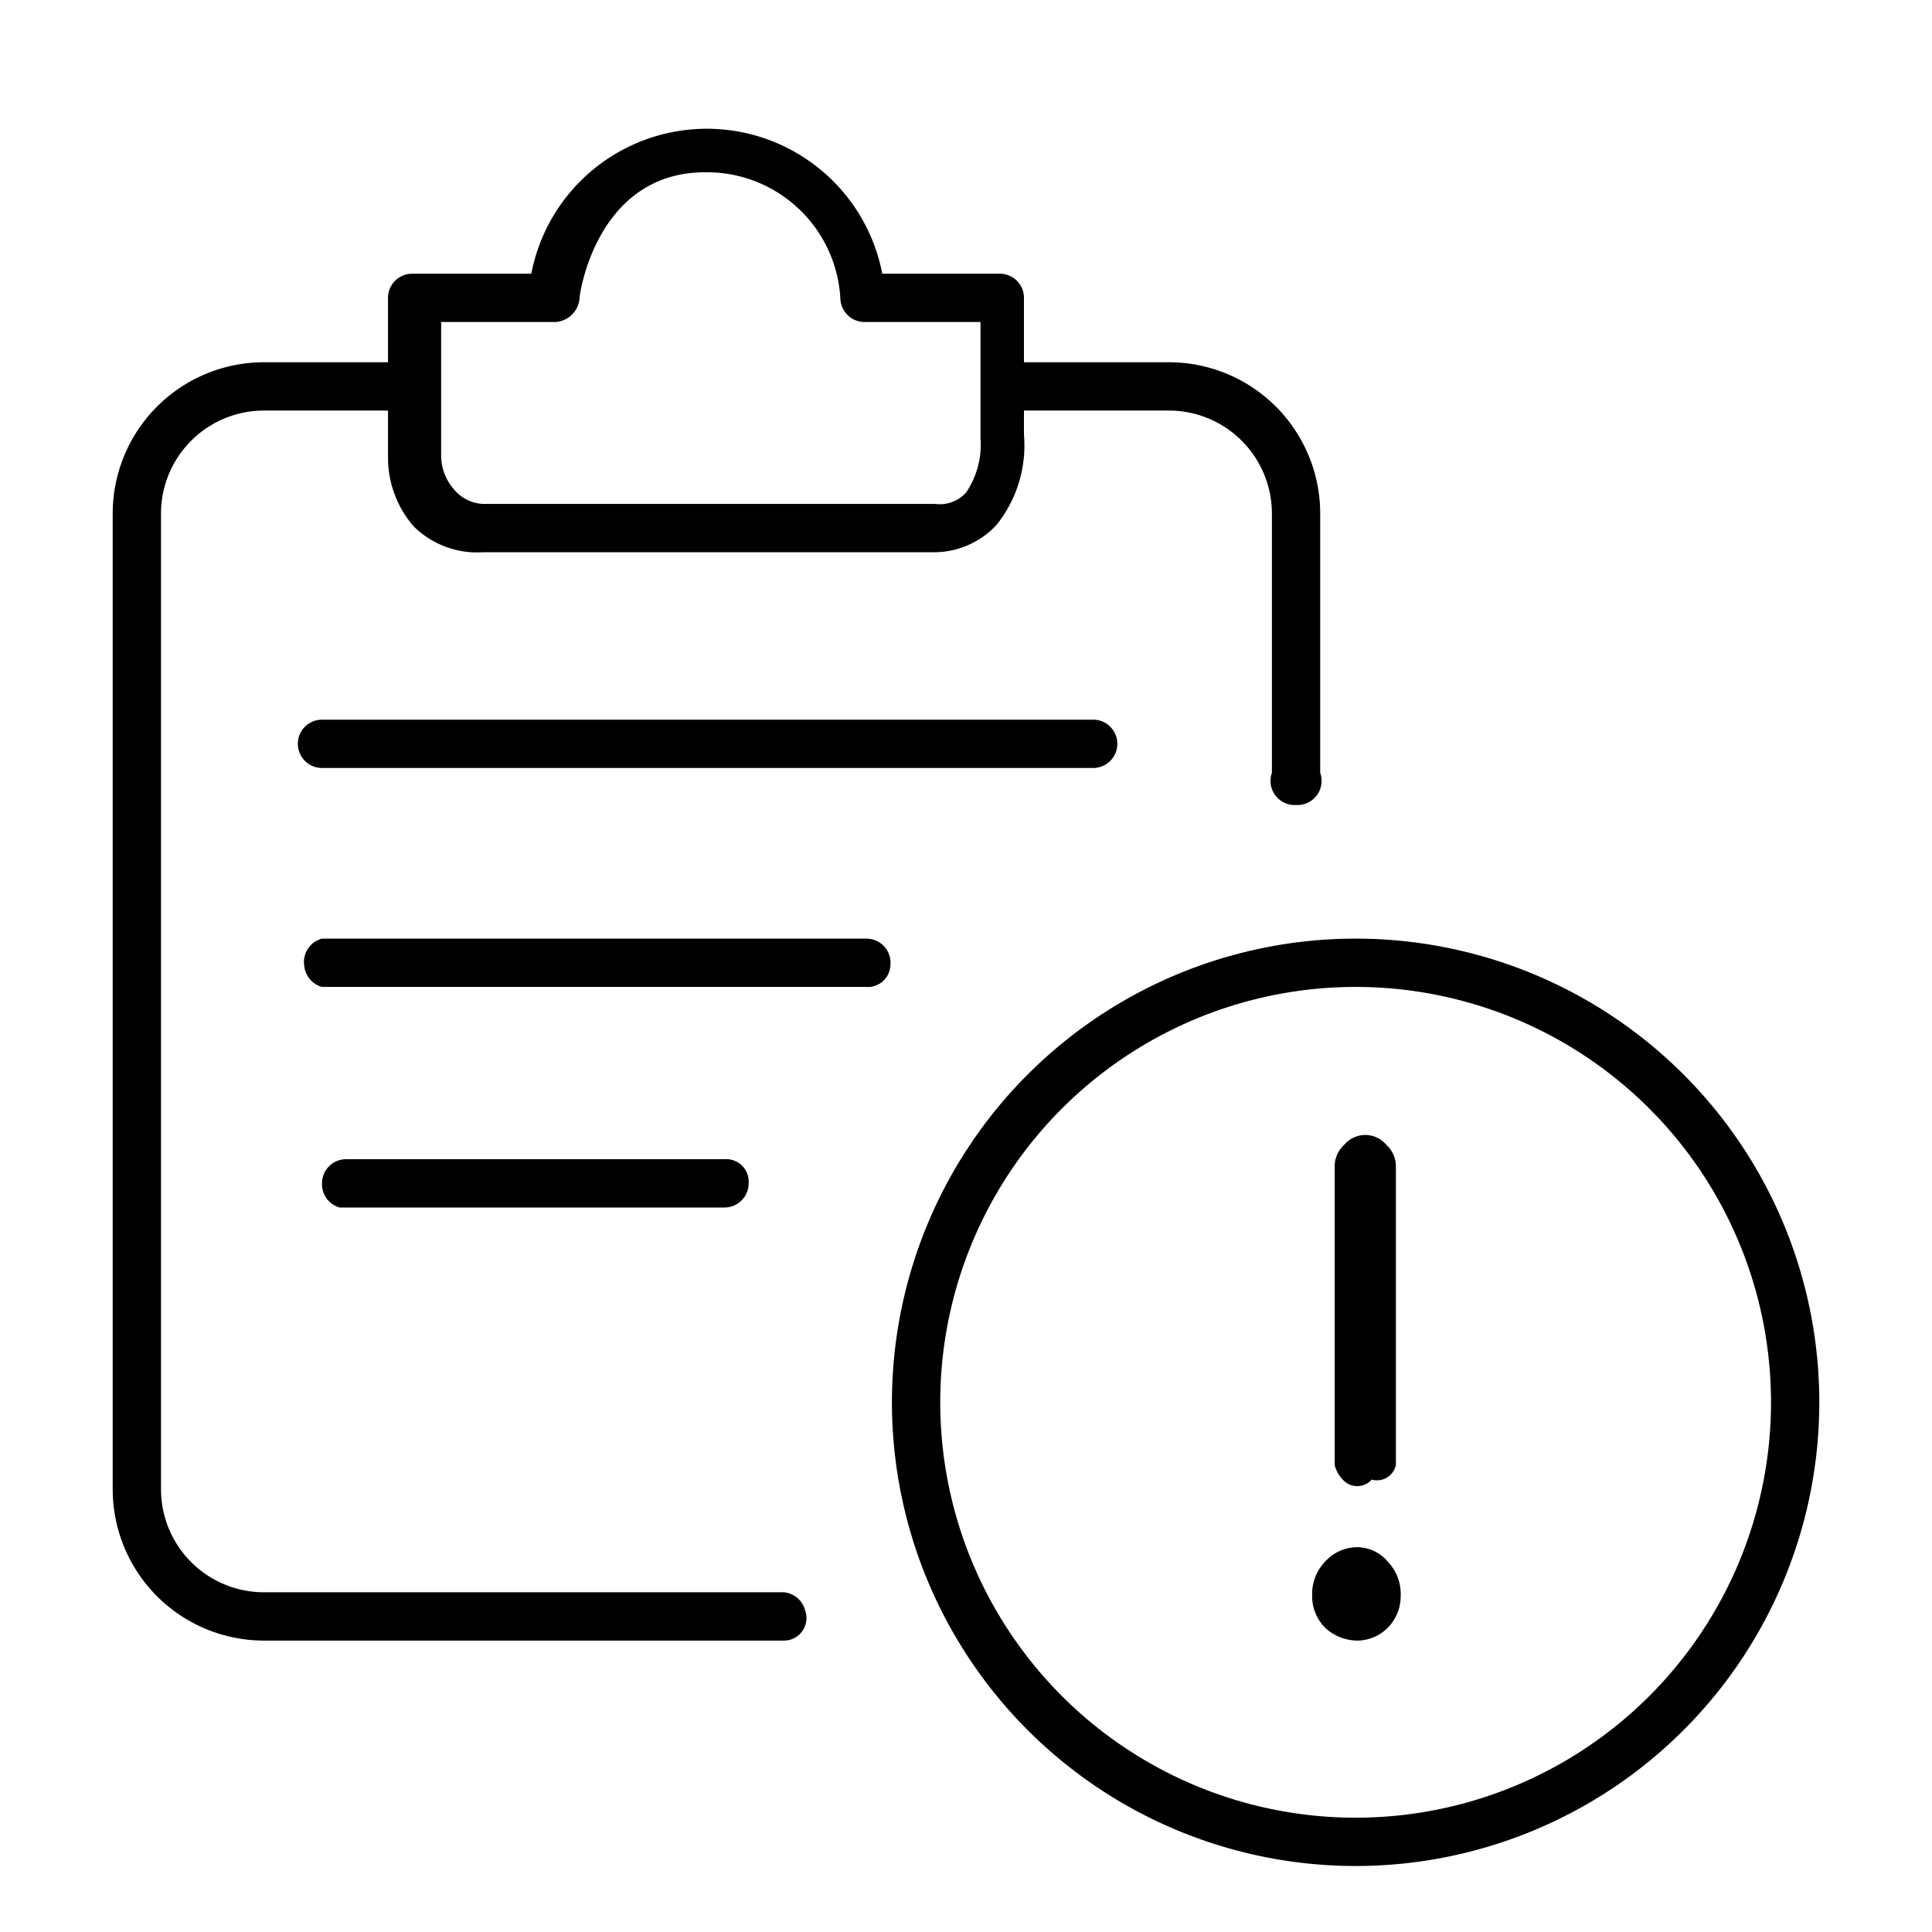
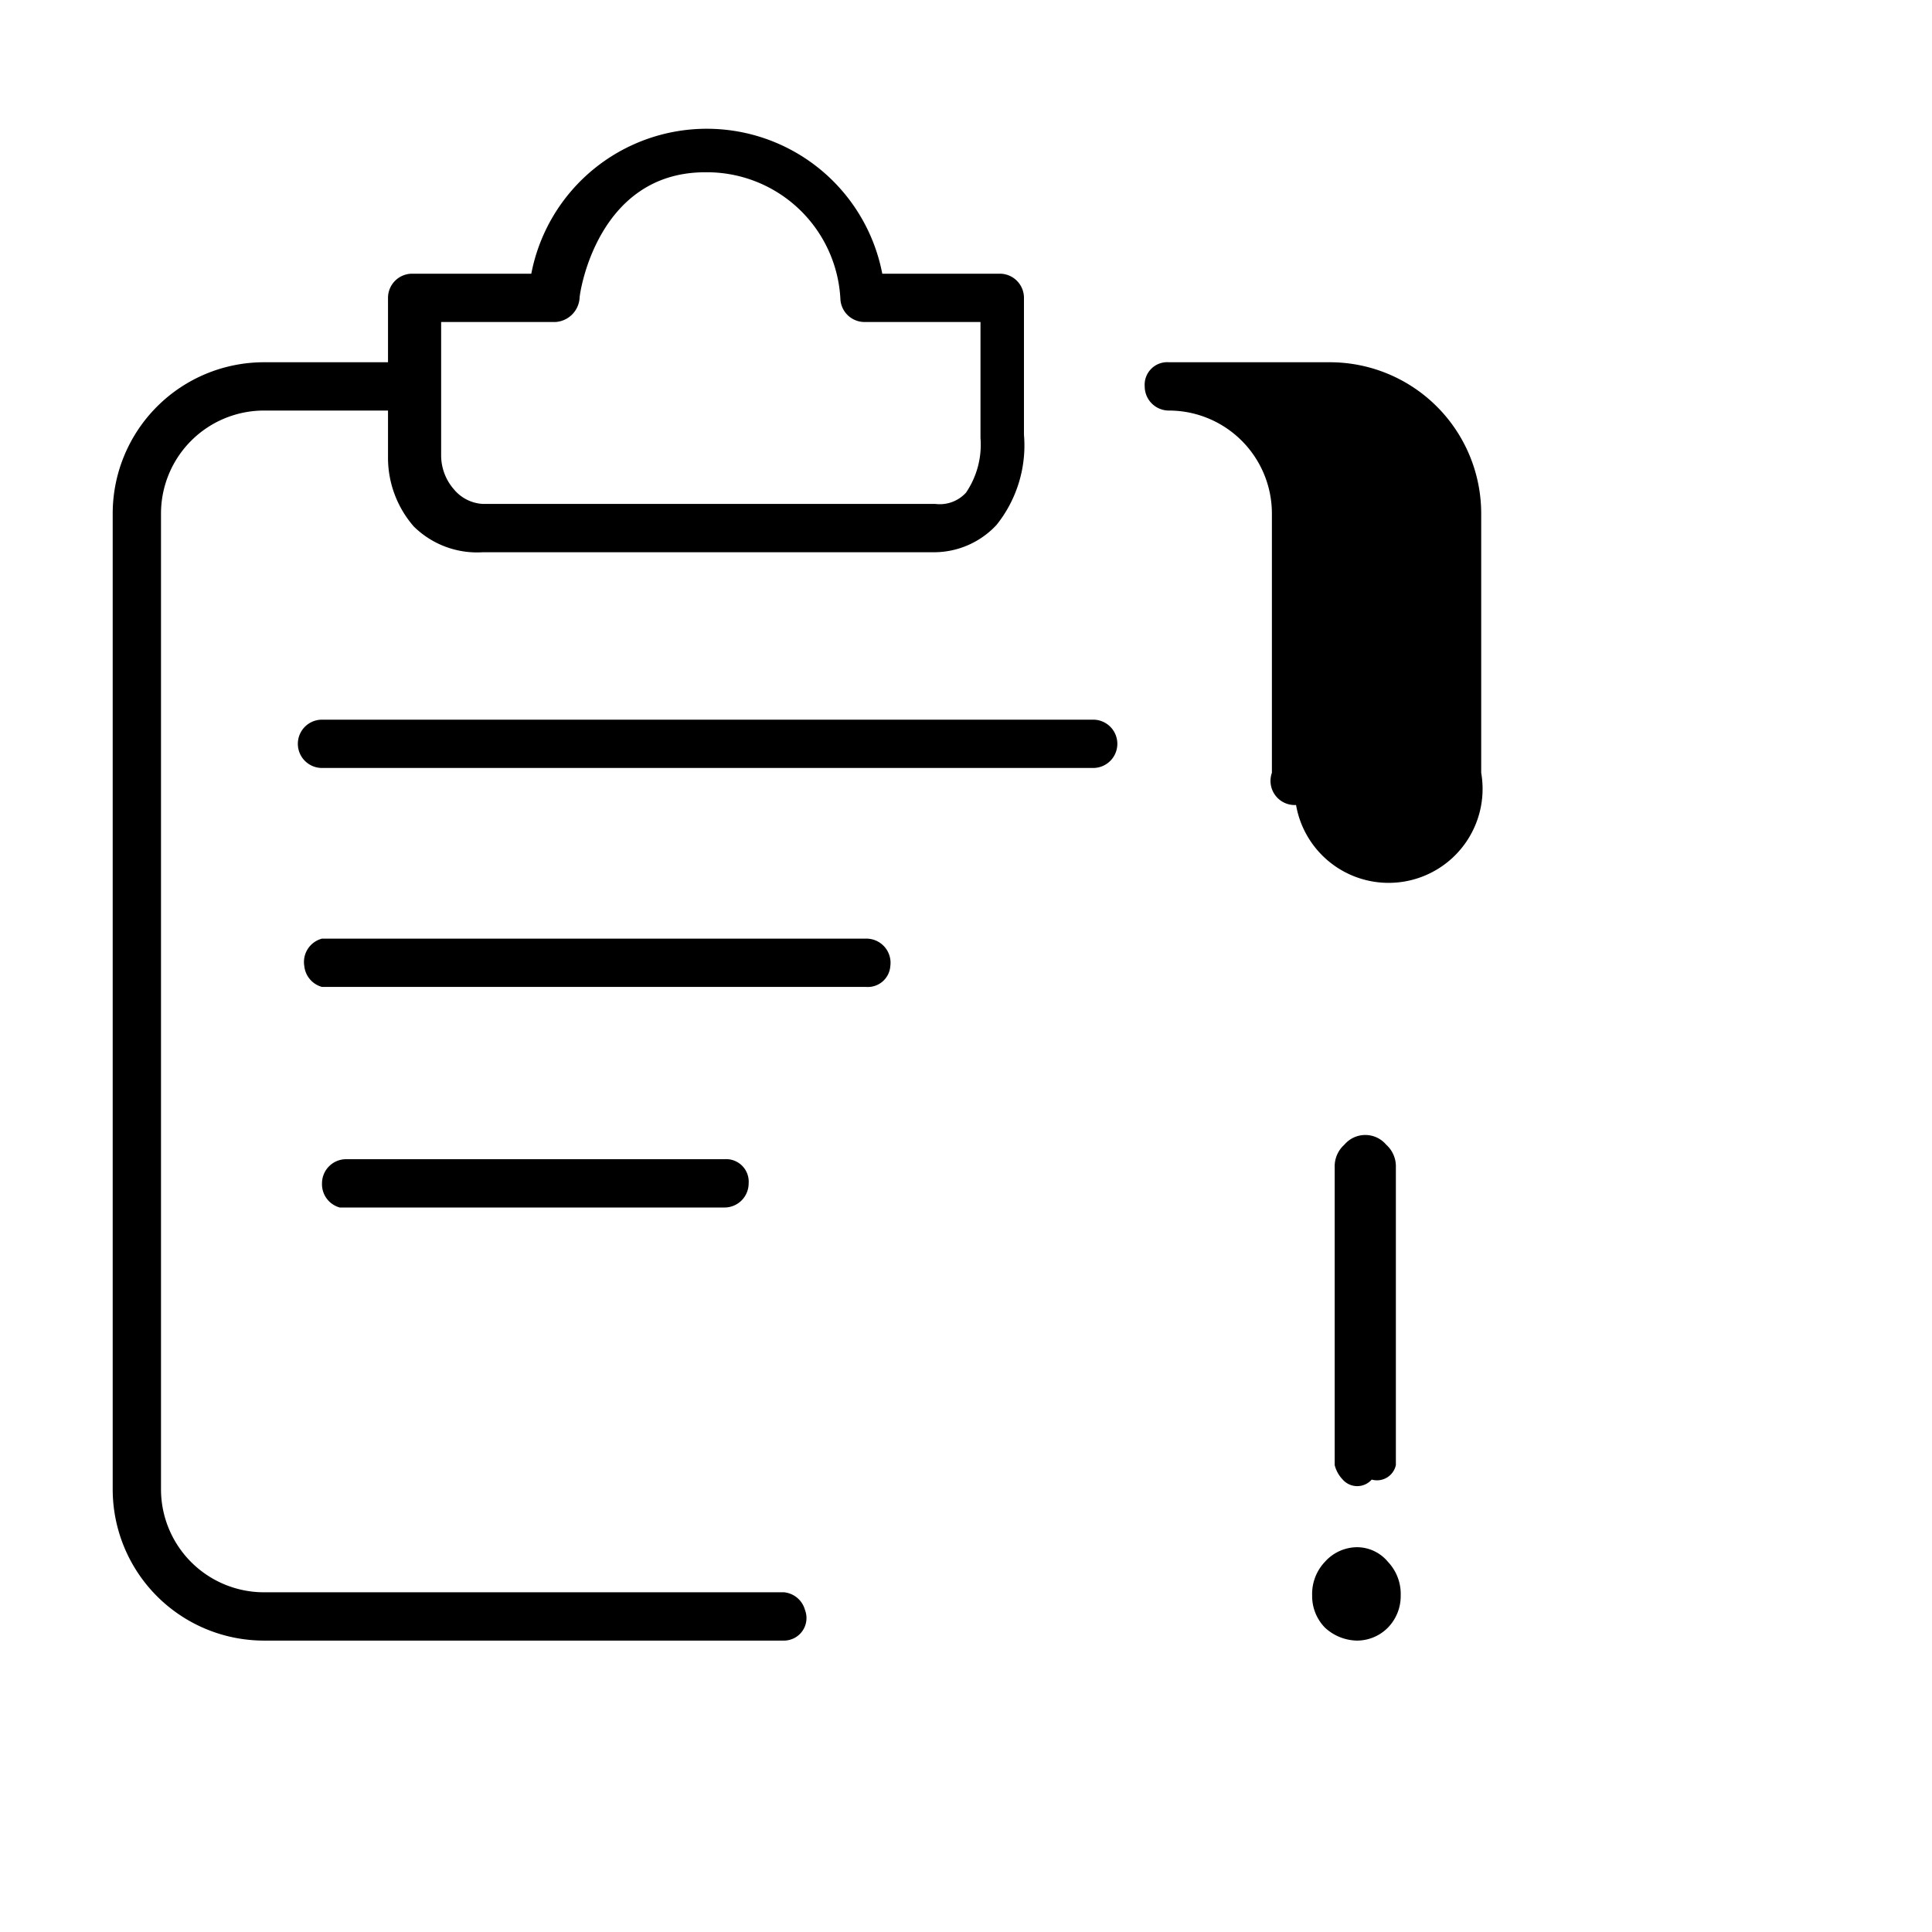
<svg xmlns="http://www.w3.org/2000/svg" viewBox="0 0 12 12">
  <title>大百科主視覺</title>
  <g id="圖層_1" data-name="圖層 1">
    <path d="M5.81,3.43H3a.56.56,0,0,1-.43-.16.65.65,0,0,1-.16-.42v-1a.15.15,0,0,1,.15-.15h.74a1.11,1.11,0,0,1,2.18,0h.73a.15.15,0,0,1,.15.15V2.7a.79.79,0,0,1-.17.56A.53.53,0,0,1,5.81,3.43ZM2.74,2v.83a.32.32,0,0,0,.08.21A.25.25,0,0,0,3,3.13H5.81A.22.22,0,0,0,6,3.06a.53.53,0,0,0,.09-.34V2H5.37a.15.15,0,0,1-.15-.14.83.83,0,0,0-.84-.79c-.67,0-.78.75-.78.78A.16.16,0,0,1,3.45,2Z" />
-     <path d="M8.05,5A.15.15,0,0,1,7.9,4.8V3.19a.64.64,0,0,0-.64-.64h-1a.15.15,0,0,1-.15-.15.14.14,0,0,1,.15-.15h1a.94.94,0,0,1,.94.94V4.8A.15.15,0,0,1,8.05,5Z" />
+     <path d="M8.05,5A.15.15,0,0,1,7.9,4.8V3.19a.64.64,0,0,0-.64-.64a.15.15,0,0,1-.15-.15.14.14,0,0,1,.15-.15h1a.94.94,0,0,1,.94.94V4.8A.15.15,0,0,1,8.05,5Z" />
    <path d="M4.87,10.19H1.64A.94.94,0,0,1,.7,9.25V3.19a.94.94,0,0,1,.94-.94h1c.08,0,.06.15.06.23s0,.07-.06.07H1.64A.64.64,0,0,0,1,3.19V9.25a.64.64,0,0,0,.64.64H4.87A.15.15,0,0,1,5,10,.14.14,0,0,1,4.87,10.19Z" />
-     <path d="M8.42,11.59A2.88,2.88,0,1,1,11.3,8.71,2.88,2.88,0,0,1,8.42,11.59Zm0-5.46A2.58,2.58,0,1,0,11,8.71,2.58,2.58,0,0,0,8.42,6.13Z" />
    <path d="M6.79,4.77H2a.15.15,0,0,1,0-.3H6.79a.15.15,0,0,1,0,.3Z" />
    <path d="M5.38,6.13H2A.15.15,0,0,1,1.89,6,.15.15,0,0,1,2,5.83H5.38A.15.15,0,0,1,5.53,6,.14.14,0,0,1,5.38,6.13Z" />
    <path d="M4.5,7.5H2.11A.15.15,0,0,1,2,7.35a.15.15,0,0,1,.15-.15H4.5a.14.14,0,0,1,.15.15A.15.15,0,0,1,4.5,7.5Z" />
    <path d="M8.43,10.19a.3.3,0,0,1-.2-.08.28.28,0,0,1-.08-.2.29.29,0,0,1,.08-.21.27.27,0,0,1,.2-.09.25.25,0,0,1,.19.09.29.29,0,0,1,.08.21.28.28,0,0,1-.08.2A.27.27,0,0,1,8.43,10.19Zm.09-1a.12.12,0,0,1-.18,0,.2.2,0,0,1-.05-.09l0-1.62V7.25a.18.18,0,0,1,.06-.14.17.17,0,0,1,.26,0,.18.18,0,0,1,.06.14v.23l0,1.62A.12.12,0,0,1,8.52,9.19Z" />
  </g>
</svg>